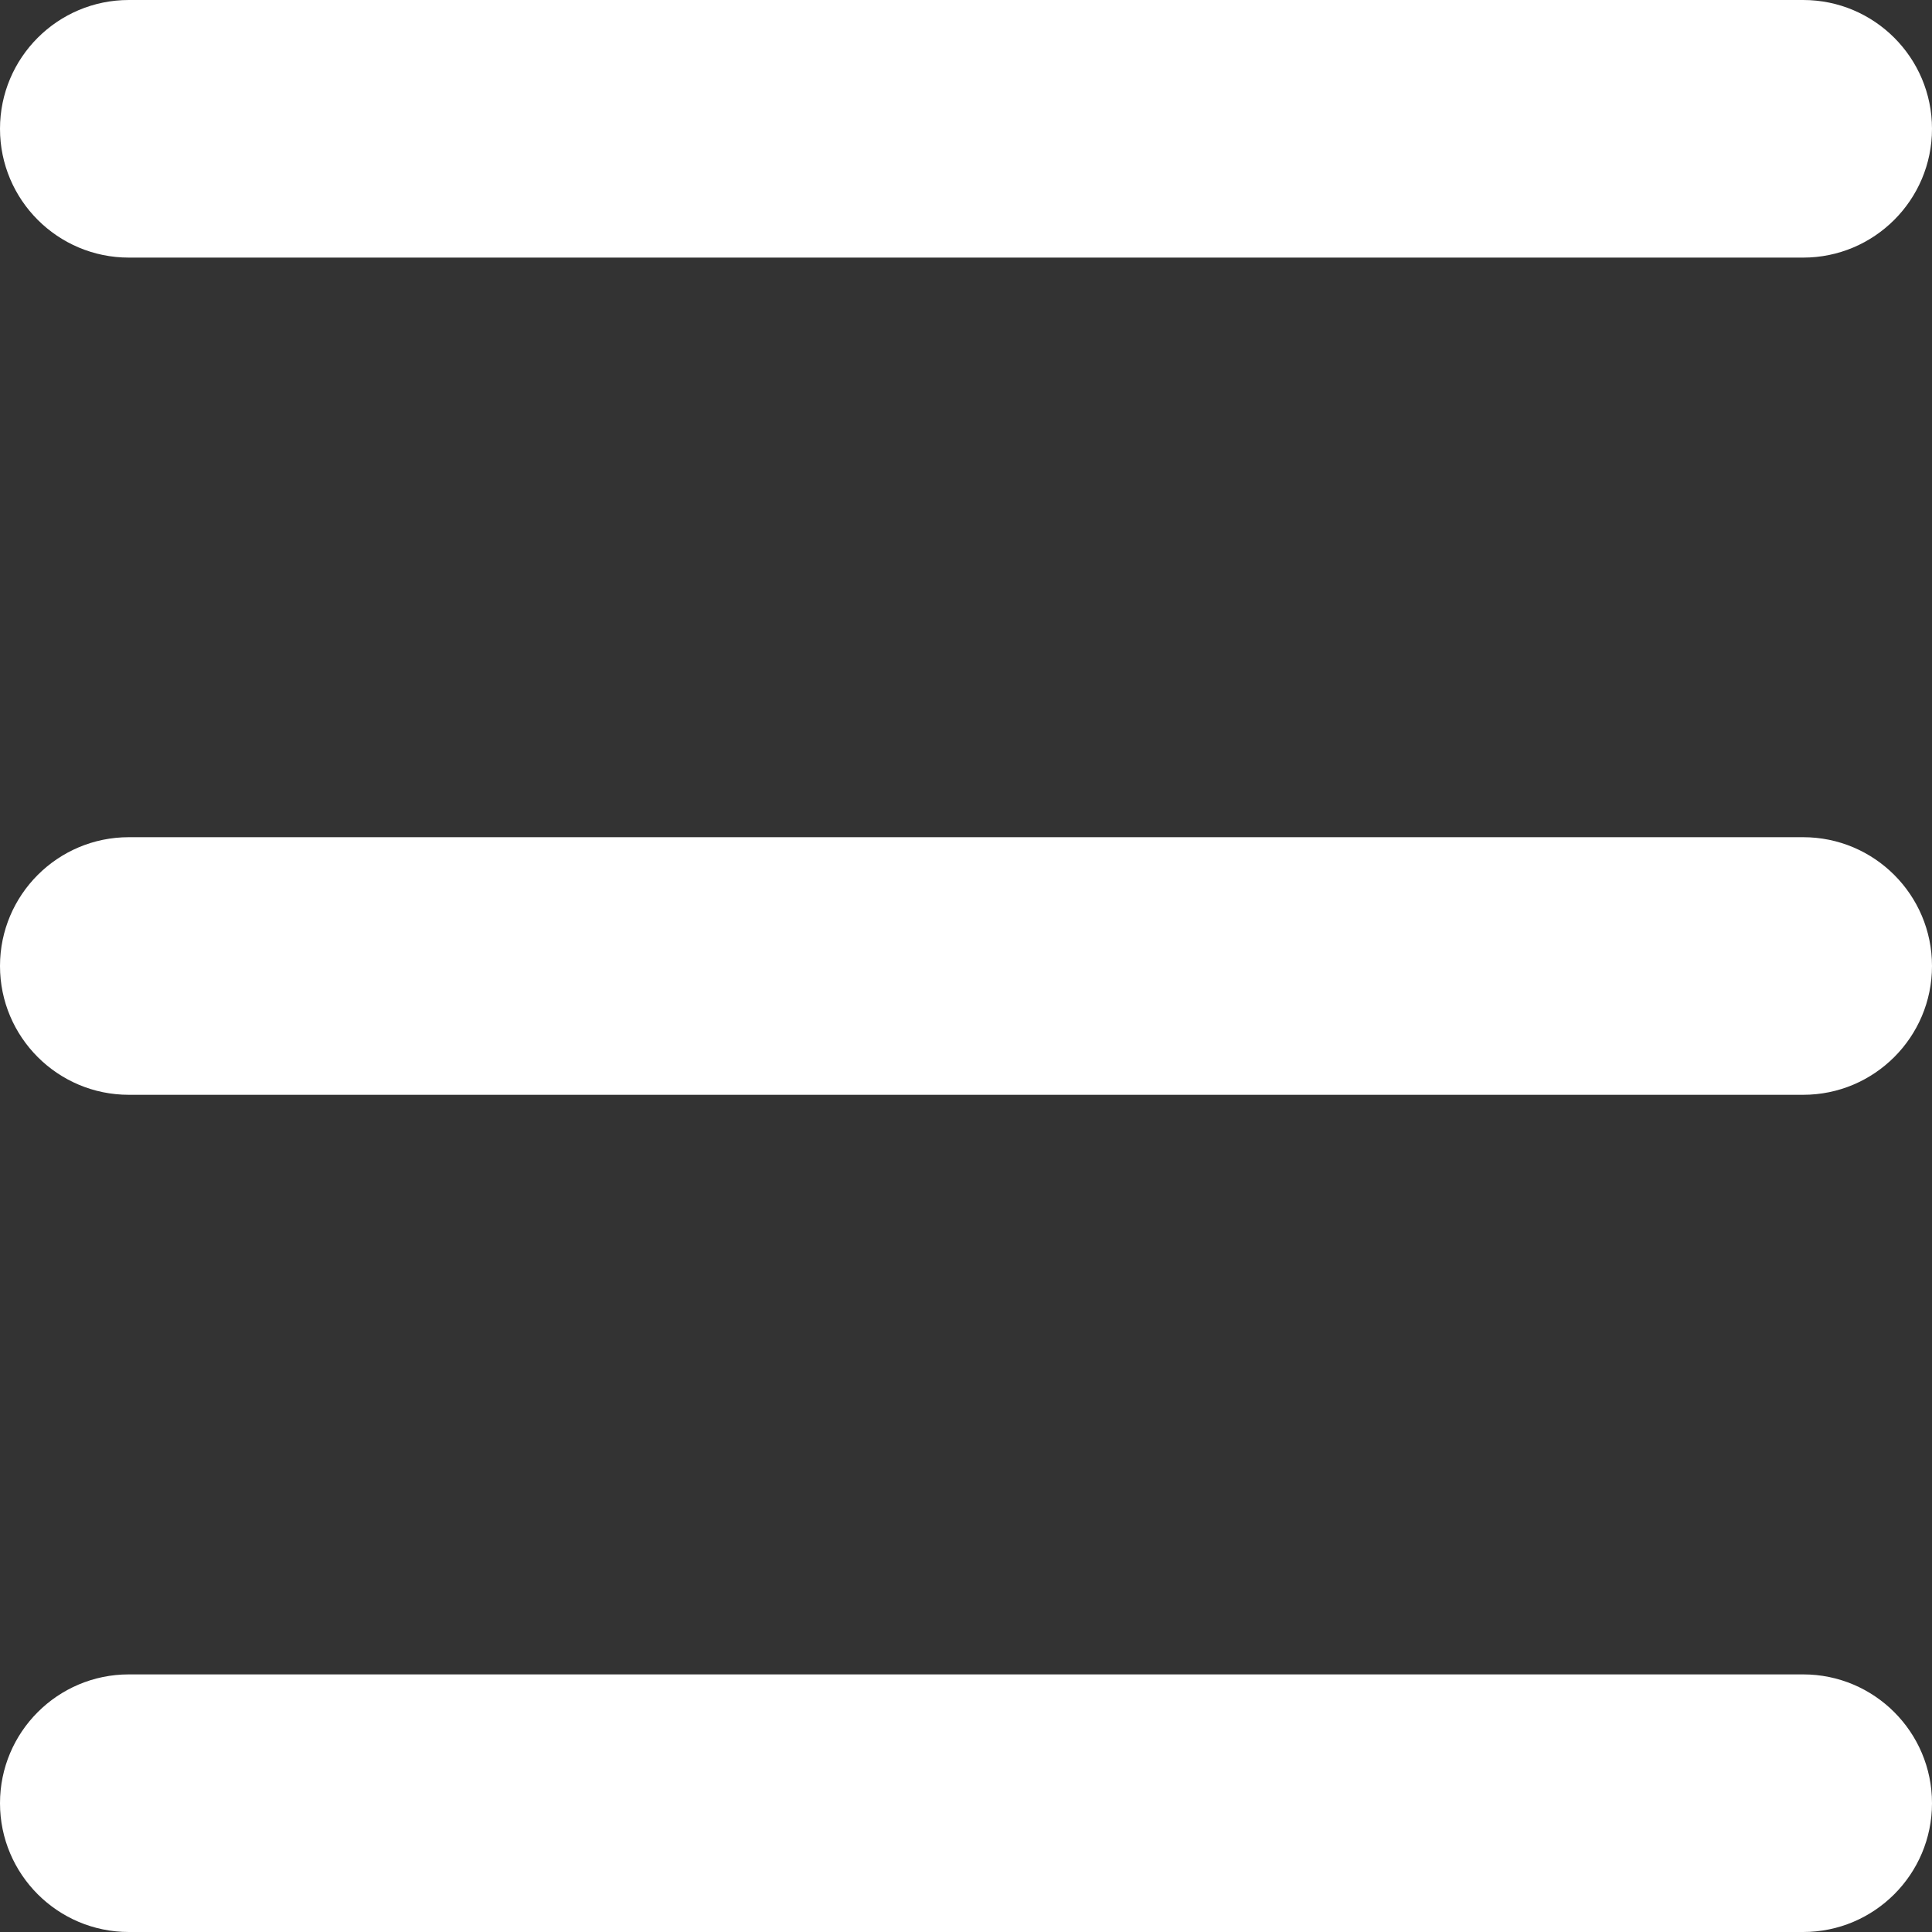
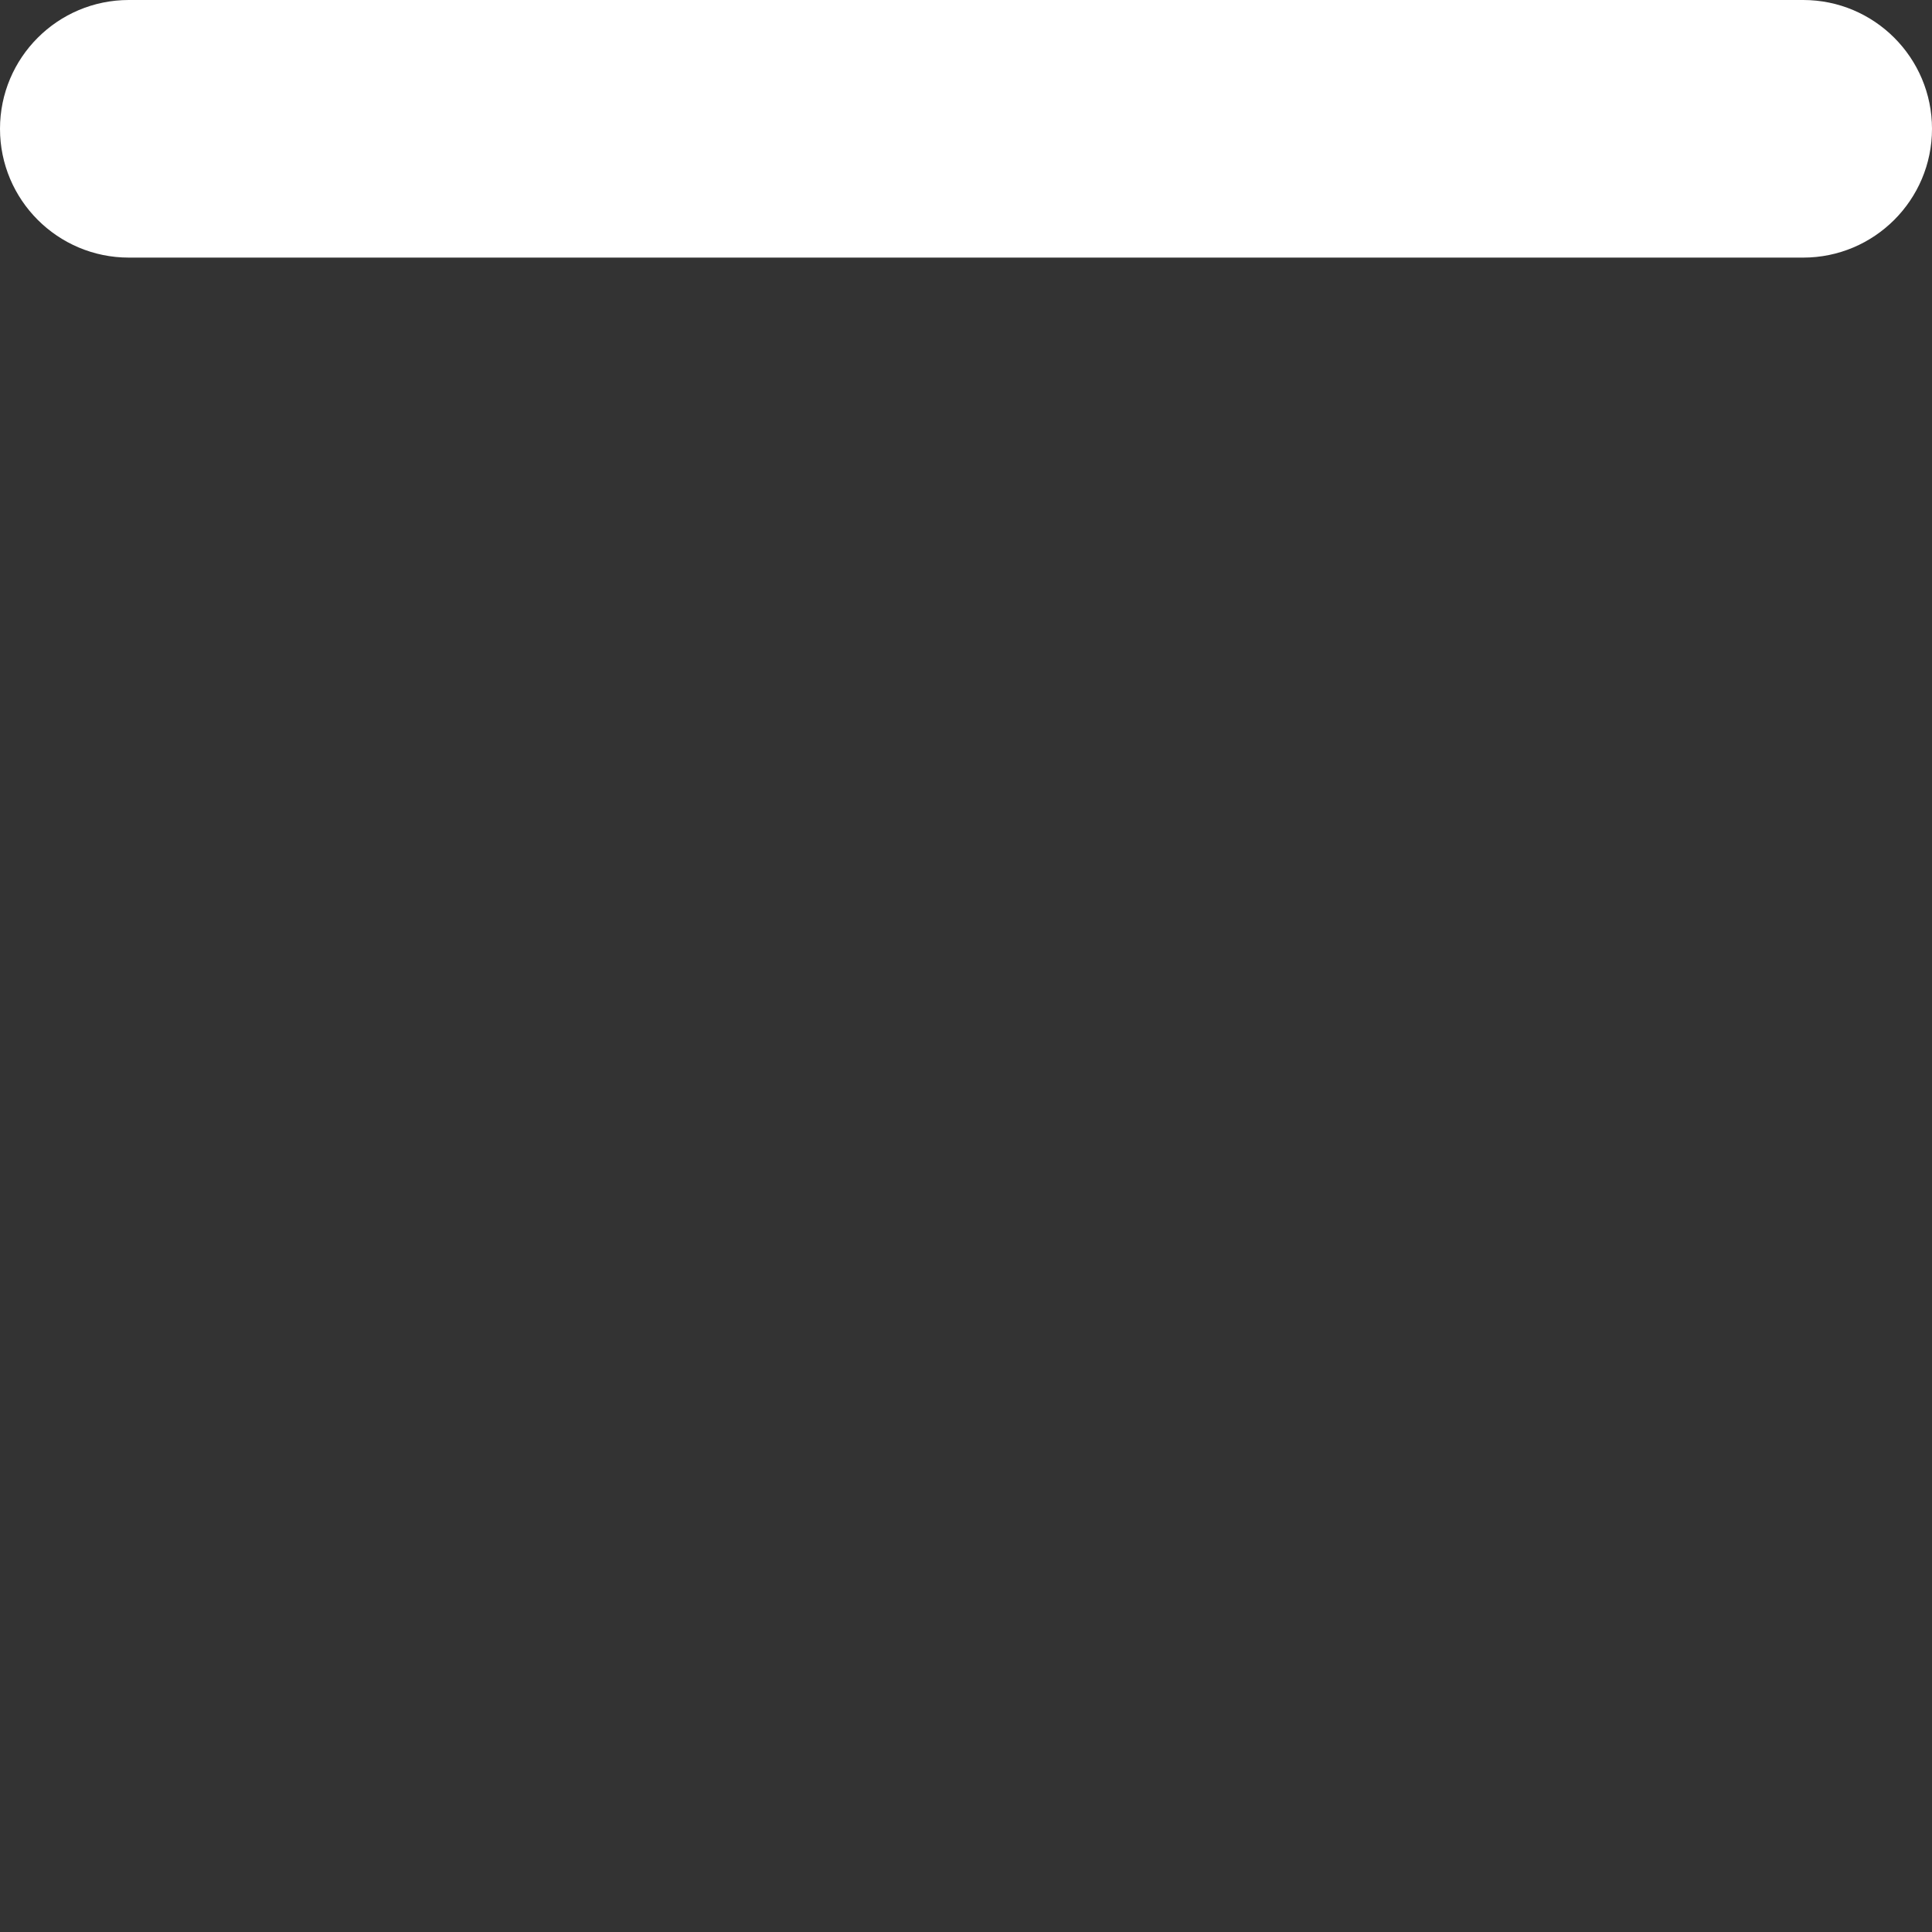
<svg xmlns="http://www.w3.org/2000/svg" version="1.1" id="Warstwa_1" x="0px" y="0px" width="30px" height="30px" viewBox="0 0 30 30" enable-background="new 0 0 30 30" xml:space="preserve">
  <rect x="0" y="0" width="30" height="30" fill="#333333" stroke="none" />
  <path fill="#FFFFFF" d="M30,2c0,1.104-0.896,2-2,2H2C0.896,4,0,3.104,0,2l0,0c0-1.104,0.896-2,2-2h26C29.104,0,30,0.896,30,2L30,2z" />
-   <path fill="#FFFFFF" d="M30,15c0,1.104-0.896,2-2,2H2c-1.104,0-2-0.896-2-2l0,0c0-1.104,0.896-2,2-2h26C29.104,13,30,13.896,30,15  L30,15z" />
-   <path fill="#FFFFFF" d="M30,28c0,1.104-0.896,2-2,2H2c-1.104,0-2-0.896-2-2l0,0c0-1.104,0.896-2,2-2h26C29.104,26,30,26.896,30,28  L30,28z" />
</svg>